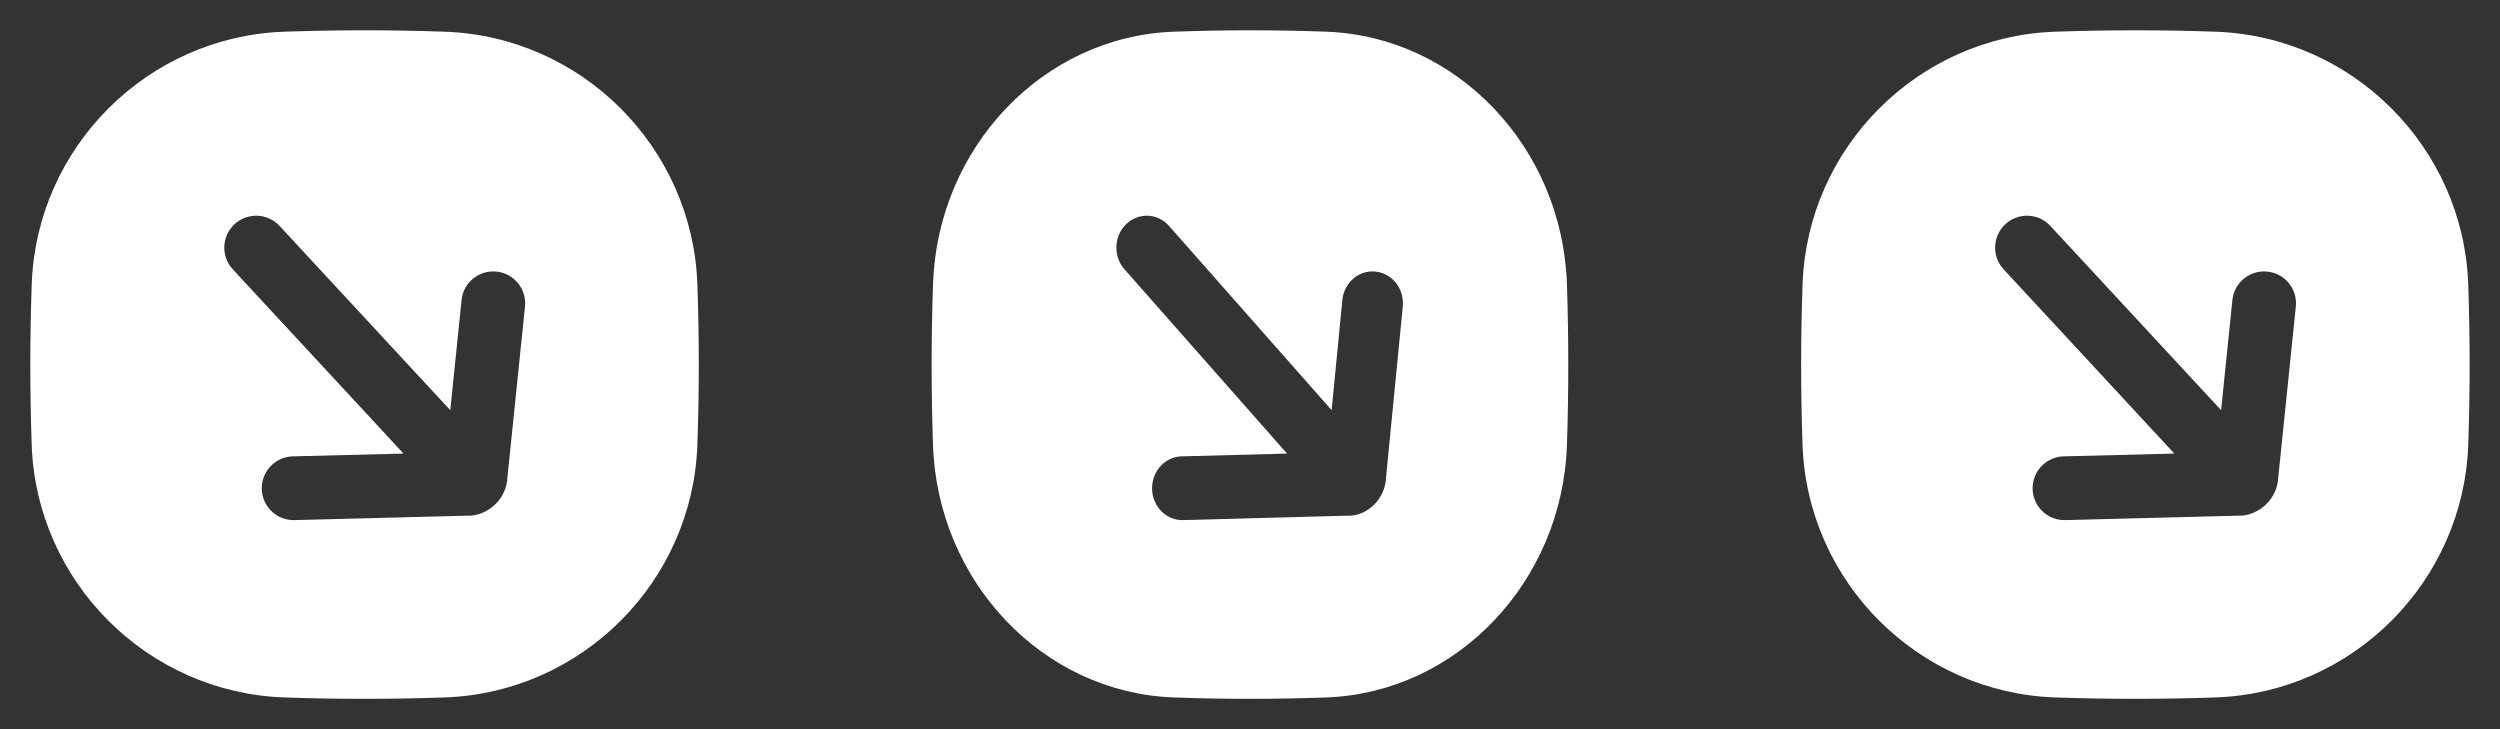
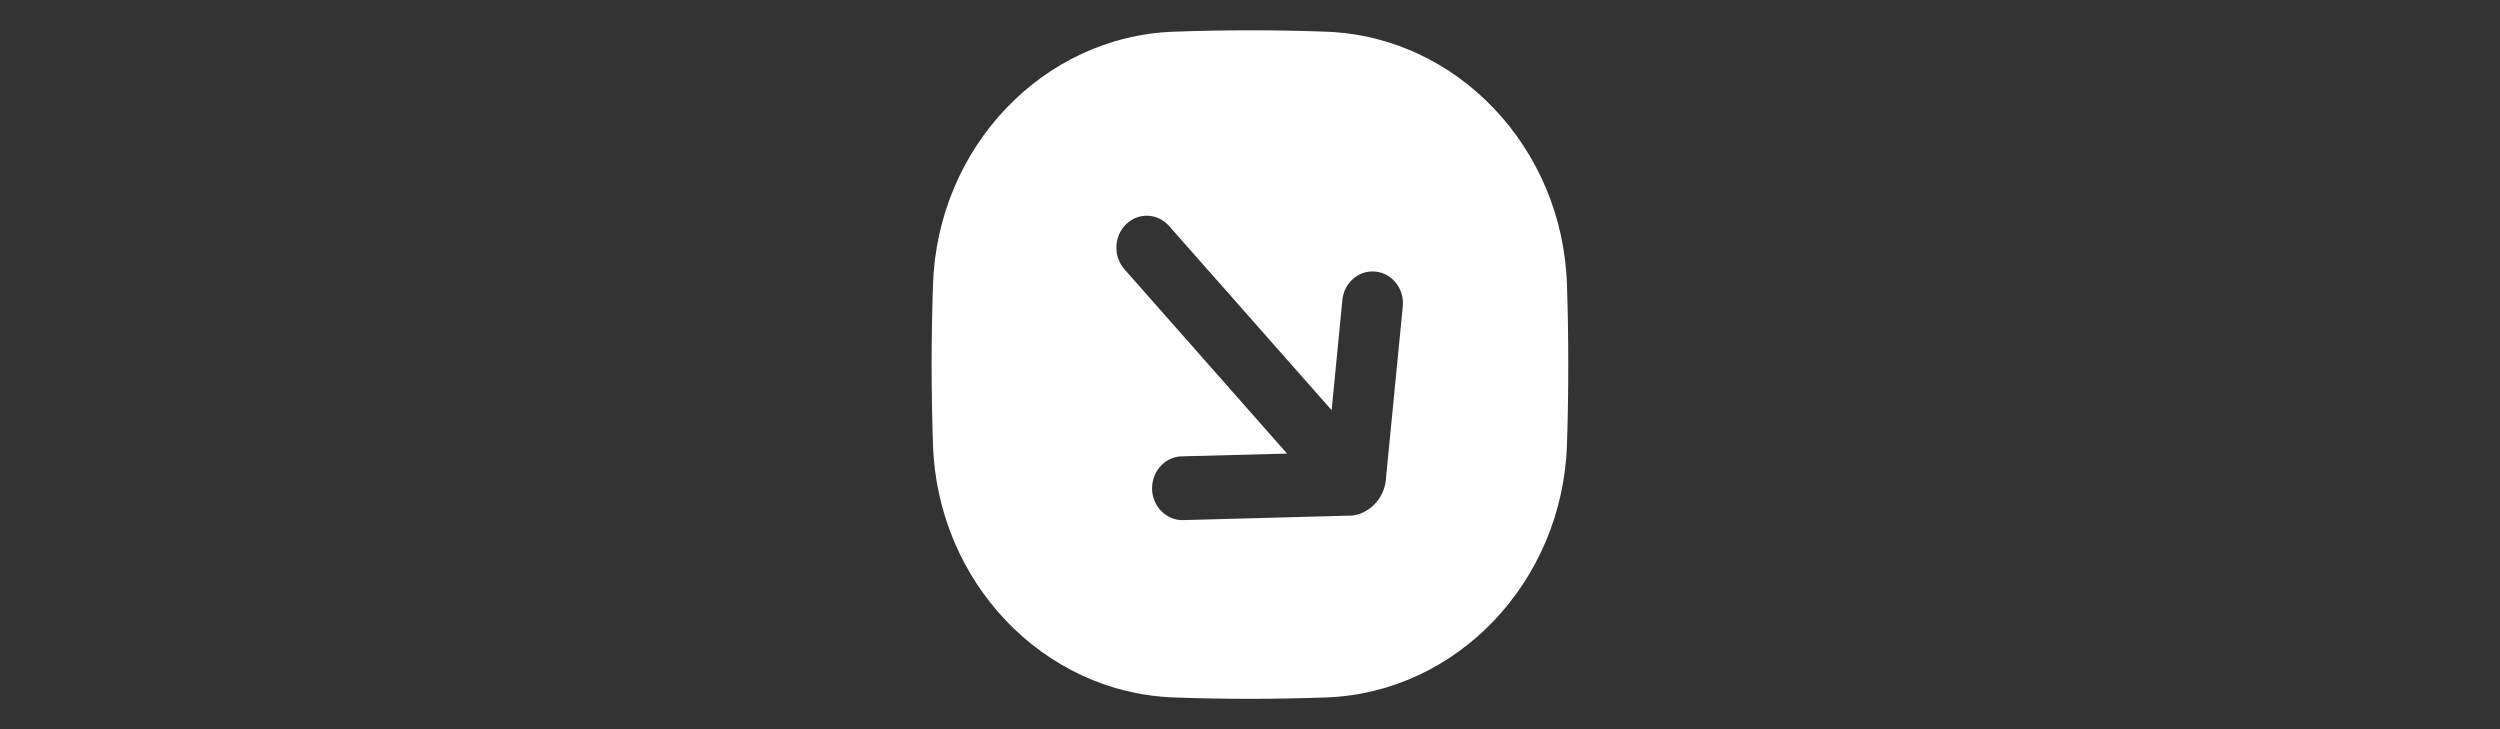
<svg xmlns="http://www.w3.org/2000/svg" width="72" height="21" viewBox="0 0 72 21" fill="none">
  <rect x="0" y="0" width="72" height="21" fill="#333333" stroke="none" />
  <g clip-path="url(#clip0_82_76)">
    <path d="M0.873 10.5C0.873 11.28 0.887 12.052 0.913 12.813C1.052 16.758 4.241 19.947 8.185 20.086C8.947 20.113 9.718 20.126 10.499 20.126C11.279 20.126 12.051 20.112 12.812 20.086C16.757 19.947 19.945 16.758 20.084 12.813C20.112 12.052 20.125 11.28 20.125 10.5C20.125 9.719 20.111 8.948 20.084 8.186C19.945 4.241 16.757 1.053 12.812 0.913C12.05 0.886 11.278 0.873 10.498 0.873C9.718 0.873 8.946 0.887 8.185 0.913C4.241 1.053 1.052 4.241 0.914 8.186C0.887 8.948 0.873 9.719 0.873 10.5ZM6.754 6.457C7.126 6.113 7.708 6.135 8.052 6.507L12.968 11.813L13.293 8.641C13.316 8.41 13.424 8.207 13.582 8.061C13.769 7.888 14.027 7.793 14.301 7.822C14.805 7.873 15.172 8.324 15.12 8.829L14.616 13.727C14.606 14.04 14.475 14.33 14.245 14.543C14.016 14.754 13.718 14.864 13.469 14.851L8.481 14.979C7.974 14.993 7.552 14.591 7.539 14.086C7.532 13.81 7.646 13.561 7.833 13.387C7.99 13.241 8.2 13.149 8.433 13.143L11.621 13.063L6.704 7.756C6.359 7.384 6.382 6.802 6.754 6.457Z" fill="white" />
  </g>
  <g clip-path="url(#clip1_82_76)">
    <path d="M26.831 10.5C26.831 11.28 26.845 12.052 26.87 12.813C27.002 16.758 30.039 19.947 33.796 20.086C34.521 20.113 35.256 20.126 35.999 20.126C36.742 20.126 37.477 20.112 38.202 20.086C41.959 19.947 44.996 16.758 45.128 12.813C45.154 12.052 45.166 11.28 45.166 10.5C45.166 9.719 45.153 8.948 45.128 8.186C44.996 4.241 41.959 1.053 38.202 0.913C37.477 0.886 36.742 0.873 35.998 0.873C35.255 0.873 34.52 0.887 33.795 0.913C30.039 1.053 27.002 4.241 26.871 8.186C26.845 8.948 26.831 9.719 26.831 10.5ZM32.432 6.457C32.786 6.113 33.341 6.135 33.668 6.507L38.351 11.813L38.66 8.641C38.682 8.41 38.785 8.207 38.936 8.061C39.113 7.888 39.359 7.793 39.62 7.822C40.1 7.873 40.45 8.324 40.4 8.829L39.92 13.727C39.911 14.04 39.786 14.33 39.566 14.543C39.349 14.754 39.065 14.864 38.827 14.851L34.077 14.979C33.594 14.993 33.192 14.591 33.18 14.086C33.173 13.81 33.282 13.561 33.46 13.387C33.61 13.241 33.81 13.149 34.032 13.143L37.067 13.063L32.385 7.756C32.056 7.384 32.078 6.802 32.432 6.457Z" fill="white" />
  </g>
  <g clip-path="url(#clip2_82_76)">
-     <path d="M51.873 10.5C51.873 11.28 51.887 12.052 51.913 12.813C52.052 16.758 55.241 19.947 59.185 20.086C59.947 20.113 60.718 20.126 61.499 20.126C62.279 20.126 63.051 20.112 63.812 20.086C67.757 19.947 70.945 16.758 71.085 12.813C71.112 12.052 71.125 11.28 71.125 10.5C71.125 9.719 71.111 8.948 71.085 8.186C70.945 4.241 67.757 1.053 63.812 0.913C63.05 0.886 62.279 0.873 61.498 0.873C60.718 0.873 59.946 0.887 59.184 0.913C55.241 1.053 52.052 4.241 51.914 8.186C51.887 8.948 51.873 9.719 51.873 10.5ZM57.754 6.457C58.126 6.113 58.708 6.135 59.051 6.507L63.968 11.813L64.293 8.641C64.316 8.41 64.424 8.207 64.582 8.061C64.769 7.888 65.027 7.793 65.301 7.822C65.805 7.873 66.172 8.324 66.12 8.829L65.616 13.727C65.606 14.04 65.475 14.33 65.245 14.543C65.016 14.754 64.718 14.864 64.469 14.851L59.481 14.979C58.974 14.993 58.552 14.591 58.539 14.086C58.532 13.81 58.646 13.561 58.833 13.387C58.99 13.241 59.2 13.149 59.433 13.143L62.621 13.063L57.704 7.756C57.359 7.384 57.382 6.802 57.754 6.457Z" fill="white" />
-   </g>
+     </g>
  <defs>
    <clipPath id="clip0_82_76">
-       <rect width="21" height="21" fill="white" />
-     </clipPath>
+       </clipPath>
    <clipPath id="clip1_82_76">
      <rect width="20" height="21" fill="white" transform="translate(26)" />
    </clipPath>
    <clipPath id="clip2_82_76">
      <rect width="21" height="21" fill="white" transform="translate(51)" />
    </clipPath>
  </defs>
</svg>